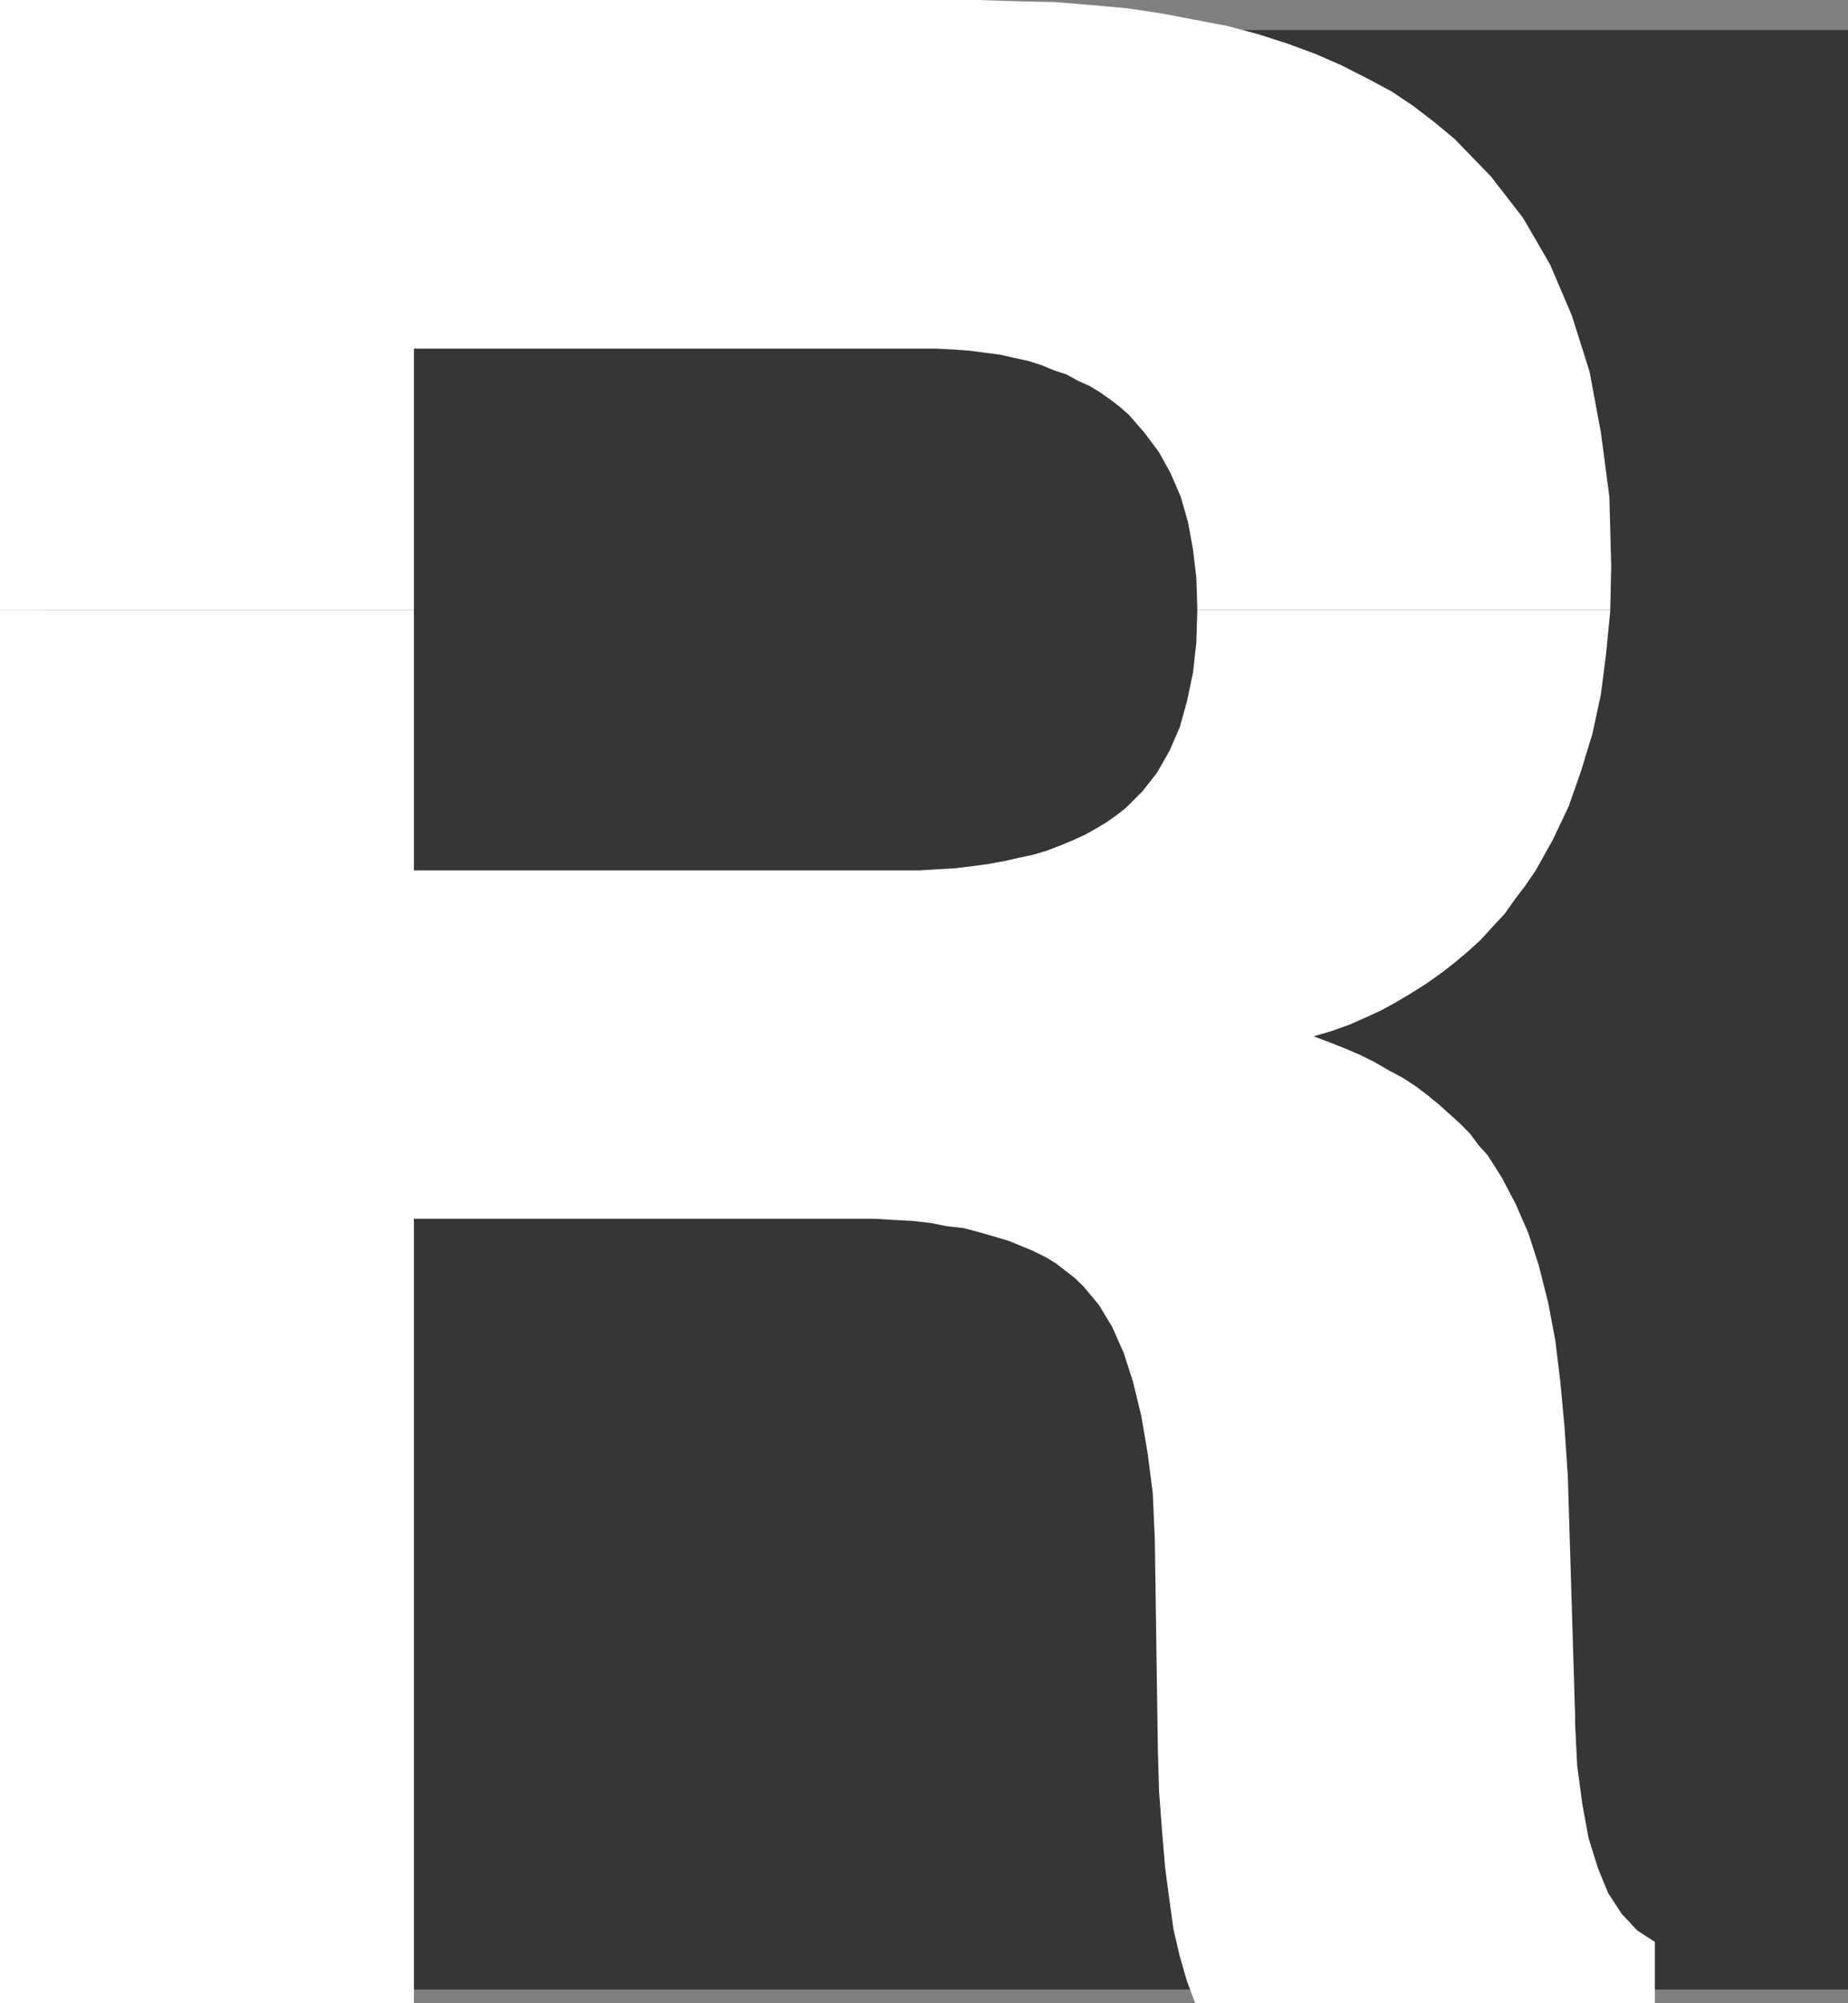
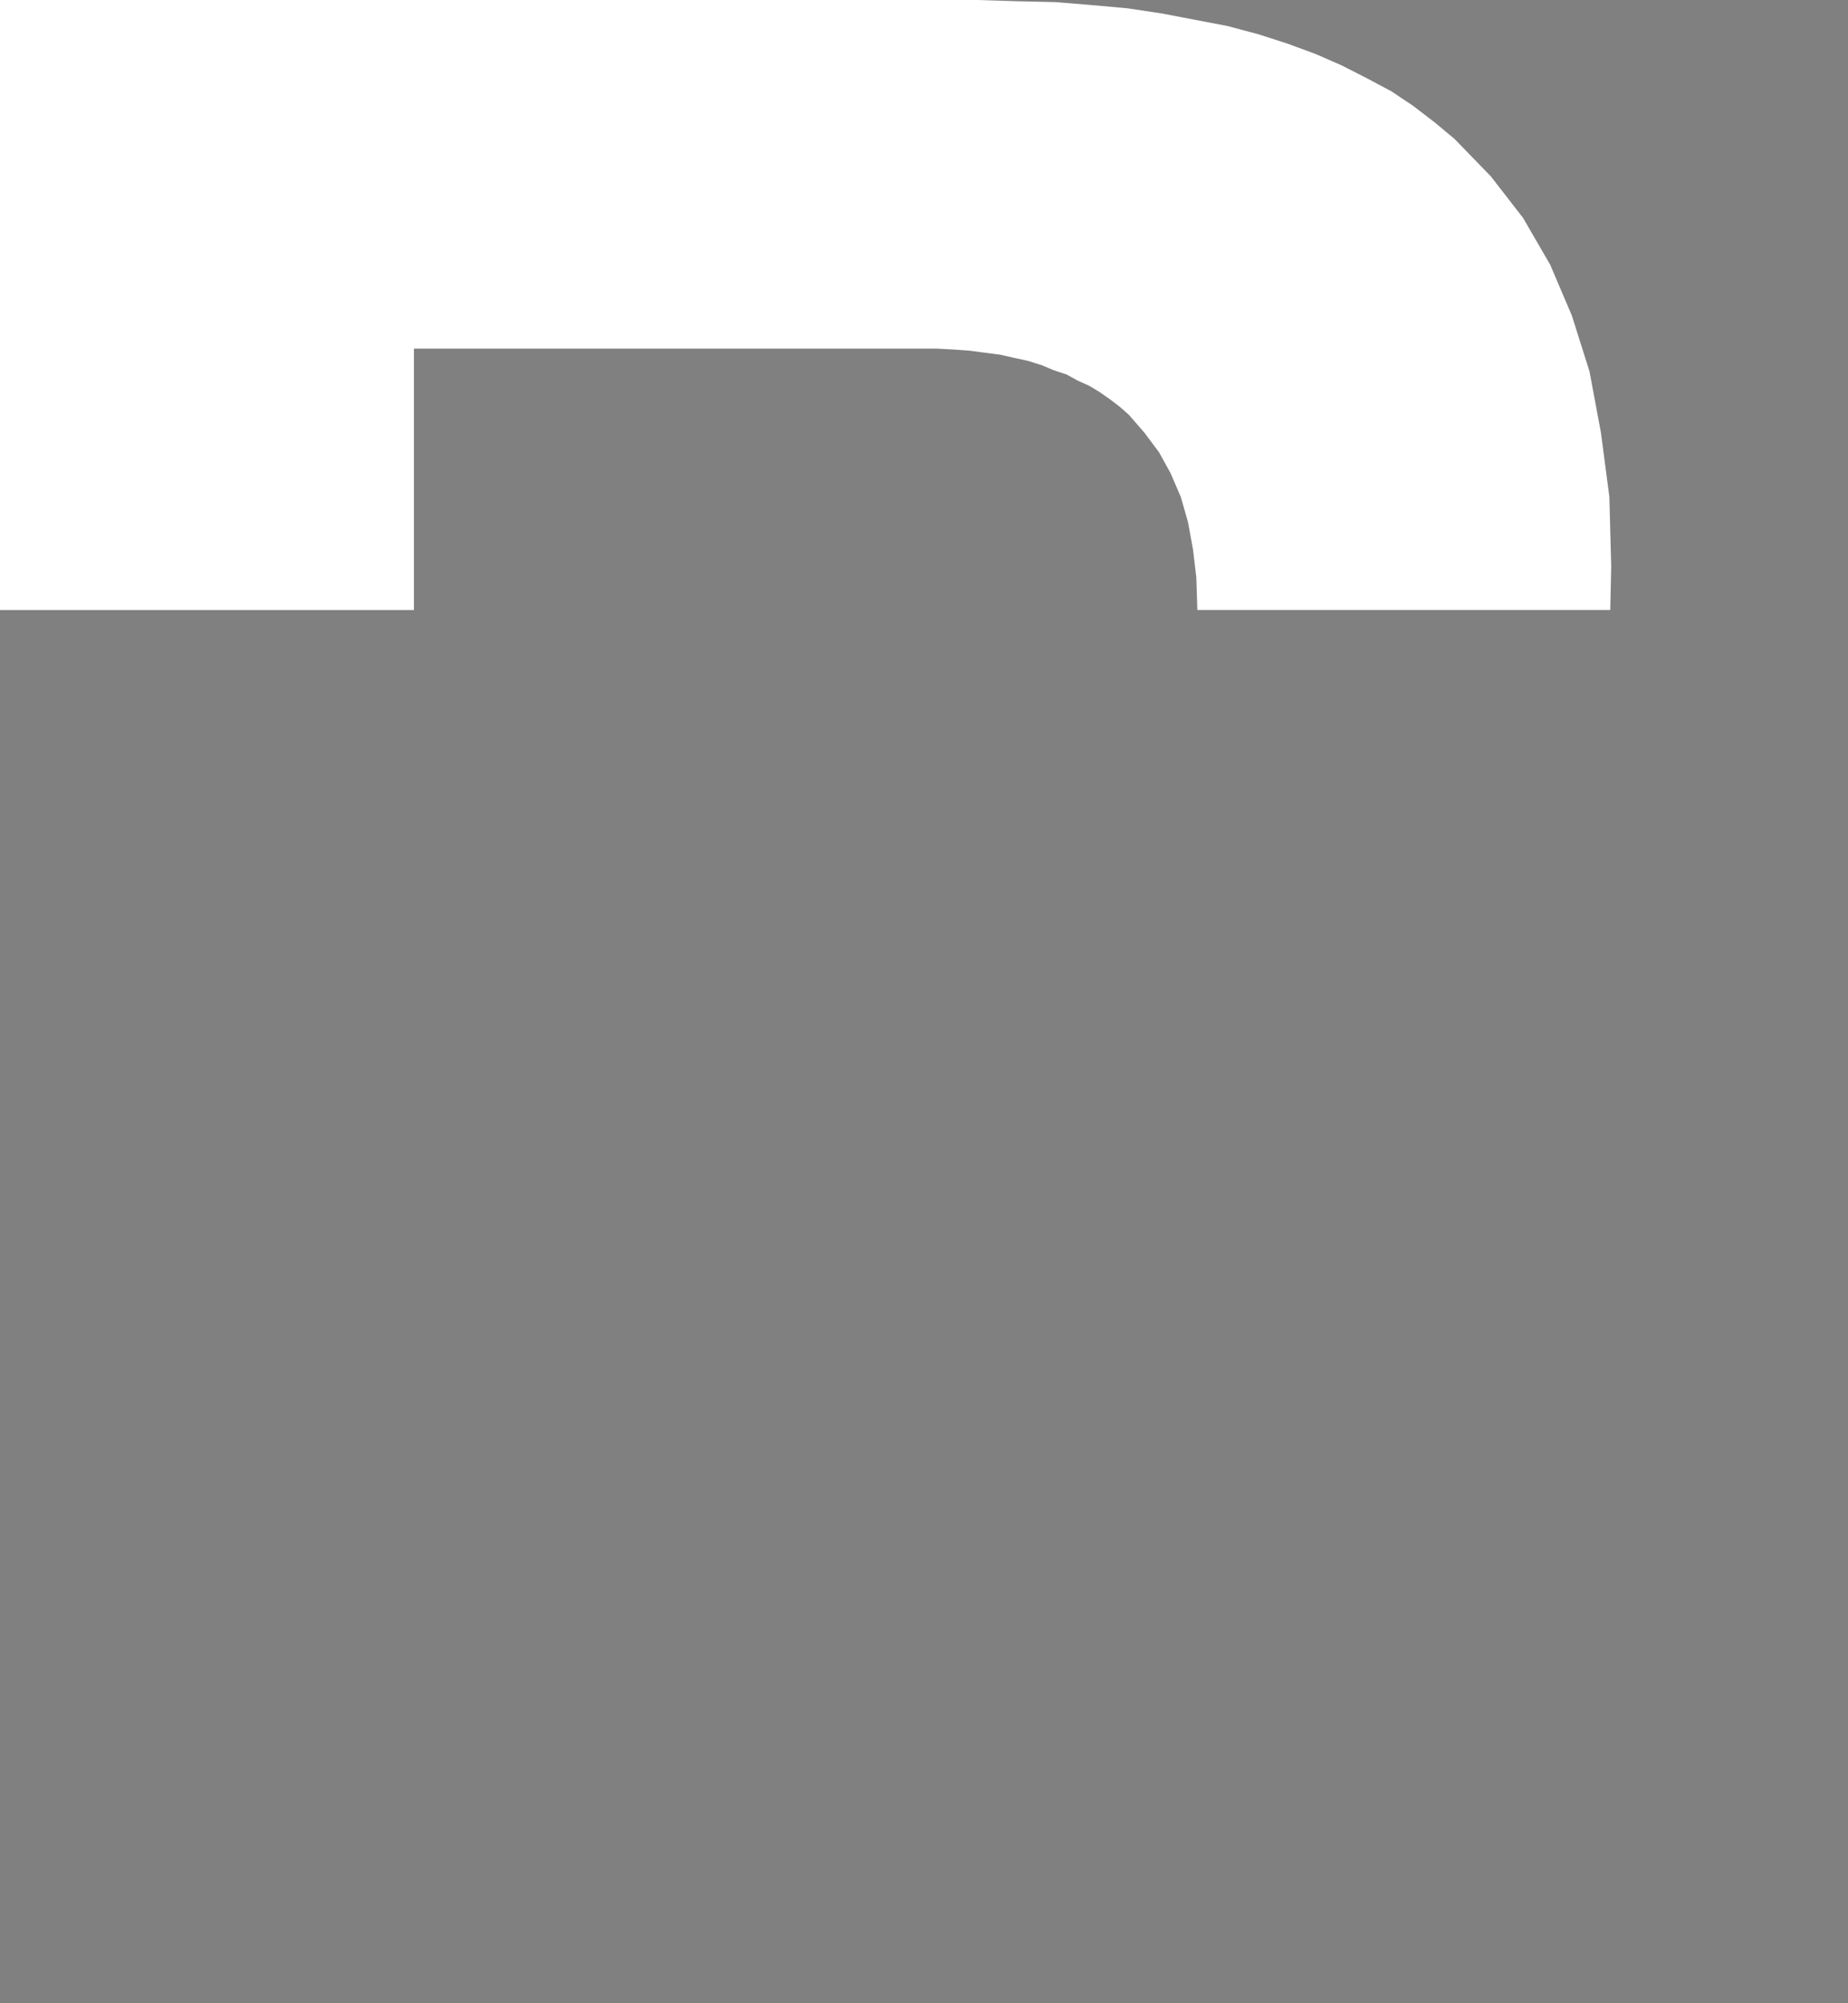
<svg xmlns="http://www.w3.org/2000/svg" width="89.852" height="97.332">
  <rect width="100%" height="100%" fill="#808080" stroke="none" />
-   <path fill="#363639" d="M89.852 96.672H2.122V1.46h87.73v95.21" />
  <path fill="#fff" d="M0 29.64V0h47.523l1.914.059 1.872.043L53.12.25l1.715.156 1.664.25 1.613.309 1.563.297 1.52.406 1.406.453 1.359.5 1.27.555 1.203.613 1.214.645 1.067.714 1.05.805.965.805 1.758 1.812 1.567 2.02 1.316 2.27 1.055 2.472.86 2.723.554 2.968.41 3.118.09 3.379-.047 2.12H58.215v-.046l-.047-1.52-.16-1.36-.25-1.362-.348-1.211-.5-1.157-.555-1.007-.714-.954-.75-.863-.45-.398-.457-.348-.507-.355-.5-.305-.559-.25-.555-.305-.613-.203-.598-.25-.656-.207-.66-.144-.703-.16-.703-.09-.762-.102-.805-.059-.812-.043H20.125v12.7H0" />
-   <path fill="#fff" d="M0 29.64v67.692h20.125v-38.11h22.406l.91.055.907.047.906.102.805.16.804.09.762.203.703.203.703.207.61.25.601.25.613.305.5.304.45.352.457.352.406.394.762.91.644 1.067.559 1.257.453 1.407.406 1.668.309 1.812.25 1.961.097 2.223.149 10.226.058 2.02.145 1.914.148 1.773.207 1.563.2 1.45.308 1.315.352 1.215.398 1.055h22.348v-2.973l-.852-.554-.757-.805-.66-1.012-.497-1.21-.457-1.462-.304-1.656-.25-1.87-.102-2.063v-.41l-.352-11.59-.16-2.368-.199-2.168-.25-2.062-.355-1.871-.45-1.77-.5-1.554-.613-1.414-.66-1.258-.348-.555-.355-.559-.45-.5-.41-.554-.5-.508-.507-.457-.5-.45-.555-.456-.602-.453-.613-.399-.656-.348-.707-.41-.7-.351-.714-.305-.75-.297-.805-.305.852-.25.863-.304.805-.356.757-.347.75-.41.758-.454.715-.453.703-.5.656-.508.649-.546.61-.555.558-.613.601-.645.508-.715.5-.656.512-.75.848-1.52.761-1.609.598-1.71.555-1.817.41-1.914.25-1.961.203-2.078v-.043H58.215l-.047 1.566-.16 1.46-.293 1.403-.352 1.262-.508 1.168-.605 1.055-.711.906-.809.805-.449.351-.5.352-.512.304-.554.309-.555.25-.601.25-.657.25-.66.2-.703.148-.703.16-.813.148-.75.102-.863.101-.805.047-.906.055H20.125V29.641H0" />
</svg>